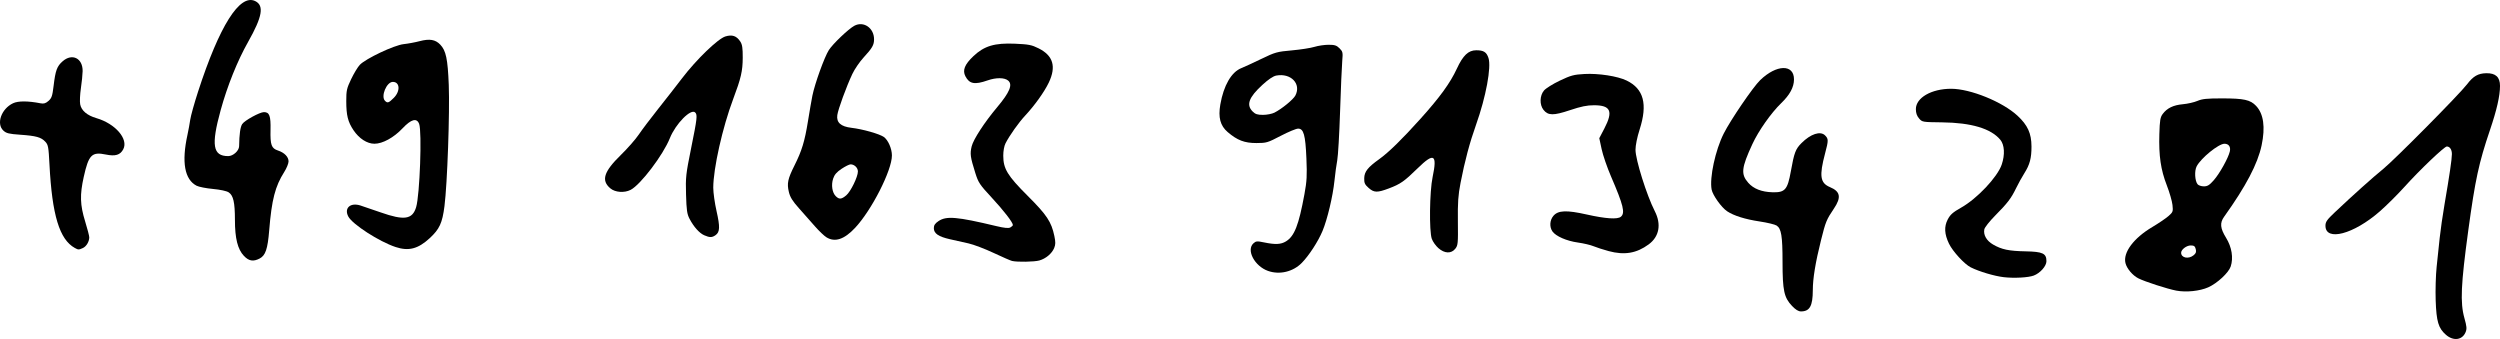
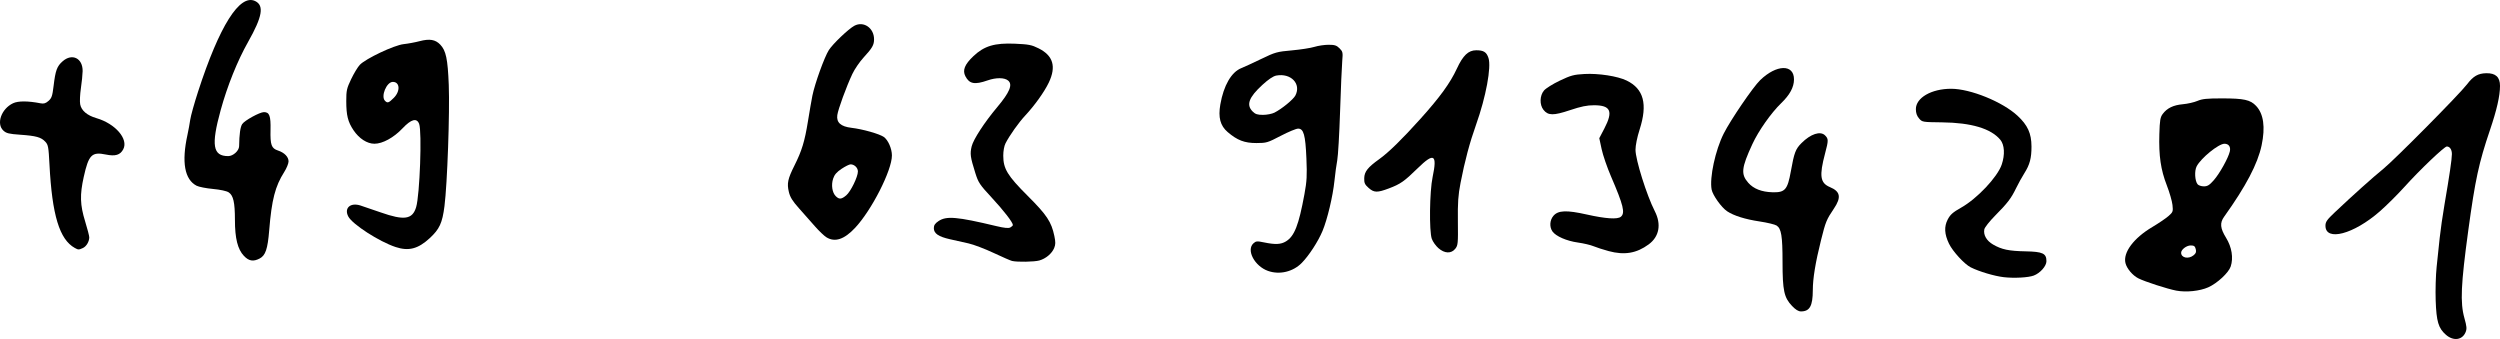
<svg xmlns="http://www.w3.org/2000/svg" xmlns:ns1="http://sodipodi.sourceforge.net/DTD/sodipodi-0.dtd" xmlns:ns2="http://www.inkscape.org/namespaces/inkscape" width="481.26mm" height="65.26mm" viewBox="0 0 481.26 65.26" version="1.1" id="svg1384" xml:space="preserve" ns1:docname="adr05.svg" ns2:version="1.2.2 (732a01da63, 2022-12-09)">
  <ns1:namedview id="namedview1386" pagecolor="#ffffff" bordercolor="#000000" borderopacity="0.25" ns2:showpageshadow="2" ns2:pageopacity="0.0" ns2:pagecheckerboard="0" ns2:deskcolor="#d1d1d1" ns2:document-units="mm" showgrid="false" ns2:zoom="0.32346812" ns2:cx="1337.0715" ns2:cy="-517.82537" ns2:window-width="1765" ns2:window-height="1230" ns2:window-x="412" ns2:window-y="412" ns2:window-maximized="0" ns2:current-layer="layer1" />
  <defs id="defs1381" />
  <g ns2:label="Ebene 1" ns2:groupmode="layer" id="layer1" transform="translate(239.369,-344.713)">
-     <path style="fill:#000000;stroke-width:0.265" d="m -103.8,390.003 c -0.938,-0.409 -2.023,-1.623 -2.83,-3.169 -0.479,-0.918 -0.585,-1.652 -0.673,-4.661 -0.098,-3.353 -0.038,-3.9 0.978,-8.927 1.169,-5.784 1.241,-6.419 0.779,-6.882 -0.815,-0.815 -3.77,2.186 -4.872,4.949 -1.288,3.229 -5.632,8.955 -7.544,9.944 -1.212,0.627 -2.981,0.499 -3.909,-0.282 -1.812,-1.524 -1.279,-3.211 2.033,-6.445 1.284,-1.253 2.834,-3.021 3.444,-3.927 0.611,-0.907 2.273,-3.109 3.695,-4.895 1.422,-1.785 3.498,-4.445 4.615,-5.91 2.763,-3.625 6.924,-7.642 8.362,-8.073 1.315,-0.394 2.149,-0.106 2.866,0.99 0.374,0.571 0.474,1.247 0.465,3.121 -0.013,2.561 -0.337,3.958 -1.841,7.949 -2.045,5.426 -3.835,13.397 -3.832,17.066 7.9e-4,0.946 0.286,2.975 0.634,4.509 0.691,3.046 0.648,4.032 -0.2,4.626 -0.675,0.473 -1.117,0.476 -2.171,0.017 z" id="path1764" />
    <path style="fill:#000000;stroke-width:0.265" d="m -80.256,390.407 c -0.446,-0.272 -1.458,-1.236 -2.249,-2.142 -0.791,-0.906 -2.169,-2.464 -3.062,-3.462 -1.24,-1.386 -1.7,-2.128 -1.942,-3.137 -0.395,-1.645 -0.209,-2.527 1.072,-5.081 1.432,-2.855 1.975,-4.641 2.609,-8.568 0.305,-1.892 0.687,-4.094 0.849,-4.895 0.469,-2.322 2.313,-7.43 3.164,-8.765 0.771,-1.208 3.795,-4.091 4.917,-4.687 1.785,-0.948 3.788,0.428 3.788,2.604 0,1.098 -0.341,1.693 -2,3.494 -0.765,0.83 -1.744,2.259 -2.175,3.175 -1.149,2.438 -2.747,6.809 -2.9,7.929 -0.195,1.427 0.672,2.205 2.727,2.447 2.163,0.255 5.396,1.171 6.236,1.768 0.824,0.584 1.551,2.253 1.551,3.558 0,2.864 -3.887,10.509 -7.078,13.921 -2.089,2.234 -3.881,2.833 -5.507,1.841 z m 3.793,-8.091 c 0.858,-0.722 2.244,-3.56 2.244,-4.595 0,-0.713 -0.676,-1.369 -1.41,-1.369 -0.247,0 -1.027,0.387 -1.735,0.86 -0.944,0.631 -1.375,1.133 -1.623,1.889 -0.402,1.229 -0.184,2.685 0.504,3.373 0.656,0.656 1.093,0.622 2.019,-0.157 z" id="path1762" />
    <path style="fill:#000000;stroke-width:0.265" d="m -163.21,392.268 c -3.172,-1.045 -8.338,-4.381 -9.118,-5.89 -0.824,-1.593 0.384,-2.709 2.299,-2.123 0.49,0.15 2.26,0.754 3.933,1.342 4.547,1.598 6.126,1.366 6.837,-1.008 0.704,-2.348 1.143,-14.54 0.578,-16.026 -0.458,-1.204 -1.524,-0.92 -3.198,0.854 -1.689,1.789 -3.833,2.965 -5.407,2.965 -1.414,0 -2.955,-0.996 -4.034,-2.607 -1.078,-1.609 -1.388,-2.859 -1.39,-5.602 -0.001,-2.043 0.088,-2.443 0.943,-4.233 0.519,-1.087 1.264,-2.318 1.654,-2.736 1.117,-1.195 6.622,-3.8 8.445,-3.996 0.839,-0.09 2.224,-0.347 3.08,-0.572 1.918,-0.503 3.03,-0.317 3.97,0.664 1.104,1.153 1.441,2.749 1.639,7.768 0.207,5.253 -0.281,19.046 -0.826,23.314 -0.417,3.271 -0.955,4.437 -2.85,6.184 -2.238,2.063 -4.04,2.53 -6.556,1.702 z m -0.346,-28.722 c 1.285,-1.285 1.175,-3.069 -0.188,-3.069 -1.21,0 -2.362,2.794 -1.505,3.651 0.479,0.479 0.713,0.399 1.693,-0.582 z" id="path1760" />
    <path style="fill:#000000;stroke-width:0.265" d="m -224.966,392.447 c -2.95,-1.631 -4.377,-6.323 -4.877,-16.031 -0.177,-3.436 -0.249,-3.83 -0.807,-4.424 -0.815,-0.867 -1.756,-1.129 -4.829,-1.344 -2.186,-0.152 -2.675,-0.273 -3.241,-0.797 -1.414,-1.311 -0.397,-4.191 1.859,-5.261 0.989,-0.469 2.851,-0.466 5.304,0.009 0.627,0.121 0.983,0.014 1.526,-0.461 0.607,-0.531 0.747,-0.94 0.978,-2.868 0.362,-3.023 0.646,-3.796 1.748,-4.764 1.822,-1.6 3.875,-0.589 3.843,1.893 -0.008,0.633 -0.158,2.116 -0.333,3.295 -0.175,1.179 -0.238,2.571 -0.14,3.093 0.227,1.21 1.321,2.142 3.134,2.671 3.638,1.061 6.188,4.017 5.162,5.983 -0.58,1.111 -1.523,1.398 -3.351,1.02 -2.711,-0.56 -3.311,0.046 -4.259,4.307 -0.769,3.454 -0.71,5.384 0.262,8.54 0.441,1.431 0.801,2.82 0.801,3.086 0,0.824 -0.558,1.76 -1.232,2.067 -0.782,0.356 -0.876,0.356 -1.546,-0.015 z" id="path1758" />
    <path style="fill:#000000;stroke-width:0.265" d="m 37.526,392.478 c -0.506,-0.444 -1.075,-1.248 -1.266,-1.786 -0.528,-1.491 -0.43,-9.128 0.154,-11.894 0.924,-4.381 0.271,-4.774 -2.85,-1.719 -2.612,2.557 -3.334,3.063 -5.576,3.907 -2.243,0.844 -2.856,0.827 -3.907,-0.112 -0.724,-0.647 -0.856,-0.943 -0.831,-1.869 0.033,-1.252 0.685,-2.079 2.874,-3.646 1.822,-1.304 4.4,-3.825 7.956,-7.779 3.747,-4.167 5.723,-6.889 6.991,-9.629 1.194,-2.579 2.226,-3.561 3.743,-3.561 1.427,0 1.978,0.347 2.353,1.484 0.579,1.754 -0.487,7.504 -2.374,12.803 -1.24,3.482 -2.186,7.025 -2.999,11.229 -0.462,2.386 -0.557,3.762 -0.515,7.458 0.048,4.22 0.014,4.58 -0.494,5.226 -0.777,0.988 -2.056,0.944 -3.26,-0.113 z" id="path1756" />
    <path style="fill:#000000;stroke-width:0.265" d="m 70.294,393.047 c -1.027,-0.278 -2.333,-0.7 -2.902,-0.938 -0.569,-0.238 -1.925,-0.556 -3.012,-0.708 -2.164,-0.301 -4.251,-1.212 -4.9,-2.139 -0.605,-0.864 -0.52,-2.176 0.196,-3.008 0.91,-1.058 2.52,-1.121 6.403,-0.25 3.654,0.82 5.923,0.97 6.57,0.436 0.867,-0.717 0.505,-2.201 -1.899,-7.779 -0.738,-1.713 -1.547,-4.067 -1.797,-5.23 l -0.454,-2.115 0.972,-1.861 c 1.74,-3.331 1.228,-4.481 -1.993,-4.481 -1.349,0 -2.486,0.233 -4.619,0.947 -3.192,1.068 -4.223,1.055 -5.105,-0.066 -0.776,-0.987 -0.73,-2.732 0.099,-3.716 0.352,-0.418 1.725,-1.276 3.052,-1.906 2.125,-1.01 2.688,-1.162 4.719,-1.274 2.734,-0.152 6.39,0.413 8.129,1.255 3.303,1.599 4.083,4.528 2.511,9.434 -0.476,1.485 -0.794,3.047 -0.794,3.898 0,1.908 2.155,8.767 3.717,11.828 1.292,2.532 0.856,4.888 -1.182,6.387 -2.338,1.72 -4.669,2.11 -7.709,1.287 z" id="path1754" />
    <path style="fill:#000000;stroke-width:0.265" d="m -192.415,393.972 c -1.205,-1.278 -1.727,-3.366 -1.728,-6.922 -0.002,-3.391 -0.305,-4.719 -1.213,-5.314 -0.392,-0.257 -1.618,-0.52 -3.025,-0.65 -1.302,-0.12 -2.715,-0.399 -3.141,-0.619 -2.318,-1.199 -2.915,-4.528 -1.758,-9.804 0.191,-0.873 0.431,-2.183 0.533,-2.91 0.101,-0.728 0.783,-3.168 1.515,-5.424 4.102,-12.644 8.008,-18.841 10.977,-17.414 1.77,0.851 1.402,2.992 -1.351,7.862 -2.058,3.64 -4.001,8.473 -5.286,13.149 -1.857,6.759 -1.515,8.838 1.453,8.838 0.953,0 2.088,-1.03 2.102,-1.906 0.036,-2.339 0.227,-3.7 0.598,-4.266 0.451,-0.688 3.377,-2.295 4.179,-2.295 1.064,0 1.329,0.714 1.269,3.408 -0.065,2.923 0.167,3.565 1.44,3.986 1.236,0.408 2.03,1.225 2.03,2.09 0,0.402 -0.374,1.32 -0.831,2.04 -1.75,2.757 -2.413,5.327 -2.892,11.214 -0.296,3.64 -0.712,4.861 -1.856,5.452 -1.217,0.629 -2.072,0.483 -3.013,-0.515 z" id="path1752" />
    <path style="fill:#000000;stroke-width:0.265" d="m -44.52,394.956 c -0.291,-0.066 -1.898,-0.765 -3.572,-1.553 -1.673,-0.788 -3.846,-1.613 -4.829,-1.834 -0.982,-0.221 -2.59,-0.581 -3.572,-0.801 -2.21,-0.494 -3.109,-1.111 -3.109,-2.132 0,-0.563 0.228,-0.909 0.899,-1.361 1.518,-1.023 3.548,-0.848 11.111,0.959 1.58,0.377 2.362,0.455 2.712,0.267 0.27,-0.145 0.492,-0.358 0.492,-0.473 0,-0.502 -1.738,-2.751 -4.075,-5.274 -2.329,-2.514 -2.573,-2.881 -3.163,-4.763 -0.959,-3.06 -1.04,-3.661 -0.693,-5.108 0.319,-1.328 2.471,-4.633 4.893,-7.514 2.436,-2.897 3.048,-4.382 2.122,-5.151 -0.709,-0.588 -2.317,-0.599 -3.954,-0.026 -2.486,0.87 -3.506,0.679 -4.27,-0.8 -0.594,-1.149 -0.145,-2.271 1.552,-3.876 2.077,-1.964 4.084,-2.562 8.022,-2.388 2.623,0.116 3.189,0.228 4.523,0.895 2.802,1.401 3.428,3.504 1.958,6.584 -0.857,1.795 -2.712,4.39 -4.54,6.35 -1.254,1.345 -3.004,3.811 -3.792,5.345 -0.258,0.502 -0.434,1.472 -0.433,2.381 0.004,2.53 0.809,3.85 4.735,7.767 3.649,3.641 4.528,4.967 5.1,7.693 0.247,1.178 0.24,1.651 -0.035,2.315 -0.444,1.072 -1.615,2.053 -2.865,2.4 -0.971,0.27 -4.189,0.328 -5.217,0.095 z" id="path1750" />
    <path style="fill:#000000;stroke-width:0.265" d="m 4.729,396.866 c -2.592,-0.924 -4.228,-4.022 -2.804,-5.311 0.487,-0.441 0.689,-0.458 2.066,-0.173 2.146,0.443 3.217,0.392 4.186,-0.198 1.638,-0.999 2.462,-3.101 3.564,-9.091 0.461,-2.507 0.519,-3.567 0.379,-6.891 -0.191,-4.519 -0.529,-5.729 -1.599,-5.729 -0.374,0 -1.878,0.625 -3.342,1.389 -2.536,1.324 -2.757,1.389 -4.691,1.389 -2.295,0 -3.672,-0.527 -5.528,-2.115 -1.427,-1.221 -1.848,-2.808 -1.412,-5.315 0.637,-3.656 2.141,-6.253 4.053,-6.996 0.471,-0.183 2.167,-0.965 3.767,-1.737 2.755,-1.329 3.072,-1.419 5.953,-1.676 1.673,-0.15 3.627,-0.453 4.342,-0.675 0.714,-0.222 1.94,-0.403 2.724,-0.403 1.177,0 1.543,0.118 2.104,0.679 0.633,0.633 0.669,0.8 0.525,2.447 -0.085,0.973 -0.272,5.34 -0.415,9.706 -0.143,4.366 -0.388,8.592 -0.544,9.393 -0.156,0.8 -0.399,2.586 -0.541,3.969 -0.305,2.969 -1.367,7.429 -2.299,9.657 -0.847,2.025 -2.594,4.714 -3.987,6.137 -1.679,1.716 -4.285,2.336 -6.502,1.545 z m 1.234,-30.468 c 1.427,-0.721 3.637,-2.531 4.038,-3.308 1.162,-2.248 -0.87,-4.357 -3.689,-3.828 -0.583,0.109 -1.508,0.73 -2.656,1.782 -2.632,2.411 -3.162,3.856 -1.886,5.133 0.52,0.52 0.919,0.649 1.998,0.649 0.741,0 1.729,-0.193 2.195,-0.428 z" id="path1748" />
    <path style="fill:#000000;stroke-width:0.265" d="m 146.377,398.072 c -1.798,-0.203 -4.751,-1.082 -6.376,-1.897 -1.206,-0.605 -3.453,-3.05 -4.177,-4.546 -0.89,-1.838 -0.967,-3.296 -0.246,-4.671 0.493,-0.94 0.996,-1.384 2.572,-2.27 3.077,-1.73 7.001,-5.889 7.818,-8.287 0.655,-1.921 0.544,-3.817 -0.28,-4.796 -1.813,-2.154 -5.567,-3.273 -11.2,-3.339 -3.794,-0.044 -3.824,-0.049 -4.432,-0.756 -0.425,-0.494 -0.612,-1.044 -0.612,-1.796 0,-2.185 2.998,-3.913 6.788,-3.913 3.711,0 9.878,2.504 12.778,5.189 1.953,1.808 2.682,3.409 2.69,5.905 0.007,2.268 -0.323,3.51 -1.375,5.168 -0.455,0.718 -1.169,2.01 -1.586,2.871 -0.954,1.97 -1.638,2.865 -4.056,5.307 -1.064,1.075 -1.993,2.256 -2.064,2.625 -0.207,1.081 0.436,2.195 1.685,2.918 1.665,0.964 3.036,1.251 6.28,1.313 3.29,0.064 3.996,0.399 3.996,1.897 0,0.936 -1.203,2.297 -2.444,2.765 -1.039,0.391 -3.757,0.539 -5.758,0.313 z" id="path1746" />
    <path style="fill:#000000;stroke-width:0.265" d="m 179.582,400.66 c -1.744,-0.333 -6.071,-1.734 -7.316,-2.369 -1.103,-0.563 -2.21,-1.871 -2.472,-2.92 -0.507,-2.034 1.556,-4.813 5.162,-6.954 1.201,-0.713 2.598,-1.66 3.106,-2.105 0.876,-0.77 0.915,-0.876 0.78,-2.144 -0.079,-0.734 -0.572,-2.439 -1.096,-3.789 -1.163,-2.992 -1.555,-5.689 -1.431,-9.841 0.08,-2.693 0.173,-3.251 0.65,-3.891 0.839,-1.126 2.044,-1.707 3.876,-1.871 0.909,-0.081 2.168,-0.367 2.799,-0.636 0.928,-0.396 1.834,-0.488 4.763,-0.487 4.215,0.003 5.427,0.27 6.536,1.446 1.445,1.533 1.803,4.095 1.061,7.597 -0.756,3.566 -3.006,7.851 -7.223,13.748 -0.849,1.188 -0.752,2.21 0.384,4.051 1.099,1.781 1.435,3.862 0.89,5.514 -0.4,1.211 -2.579,3.233 -4.325,4.014 -1.613,0.721 -4.258,0.995 -6.143,0.635 z m 3.318,-6.801 c 0.463,-0.375 0.558,-0.644 0.421,-1.191 -0.142,-0.568 -0.332,-0.706 -0.966,-0.706 -0.809,0 -1.847,0.788 -1.847,1.402 0,0.993 1.414,1.286 2.392,0.494 z m 3.903,-14.464 c 1.109,-1.259 2.777,-4.252 3.075,-5.515 0.212,-0.899 -0.199,-1.496 -1.031,-1.496 -1.13,0 -4.507,2.743 -5.347,4.343 -0.457,0.87 -0.354,2.815 0.183,3.462 0.181,0.218 0.722,0.397 1.201,0.397 0.701,0 1.076,-0.233 1.919,-1.191 z" id="path1744" />
    <path style="fill:#000000;stroke-width:0.265" d="m 105.6,403.603 c -1.53,-1.609 -1.821,-2.956 -1.823,-8.448 -0.003,-5.024 -0.229,-6.425 -1.141,-7.023 -0.323,-0.212 -1.799,-0.567 -3.279,-0.789 -2.777,-0.417 -4.948,-1.098 -6.245,-1.958 -1.088,-0.722 -2.781,-3.095 -2.986,-4.184 -0.428,-2.281 0.719,-7.588 2.329,-10.778 1.324,-2.622 5.624,-8.929 7,-10.266 3.147,-3.058 6.532,-3.141 6.526,-0.159 -0.003,1.497 -0.786,2.95 -2.467,4.579 -1.942,1.881 -4.36,5.317 -5.539,7.868 -2.121,4.591 -2.25,5.799 -0.795,7.456 1.013,1.154 2.578,1.766 4.66,1.824 2.413,0.067 2.897,-0.483 3.532,-4.017 0.649,-3.616 0.906,-4.298 2.053,-5.448 1.766,-1.772 3.637,-2.383 4.538,-1.482 0.67,0.67 0.671,0.959 0.006,3.457 -1.153,4.334 -0.956,5.708 0.932,6.497 2.011,0.84 2.223,1.972 0.772,4.126 -1.442,2.141 -1.603,2.535 -2.485,6.075 -1.083,4.343 -1.579,7.365 -1.584,9.655 -0.007,3.026 -0.594,4.074 -2.277,4.074 -0.496,0 -1.033,-0.33 -1.727,-1.059 z" id="path1742" />
    <path style="fill:#000000;stroke-width:0.265" d="m 231.477,409.157 c -1.45,-1.273 -1.826,-2.537 -1.968,-6.611 -0.068,-1.965 0.016,-4.882 0.187,-6.482 0.171,-1.601 0.435,-4.101 0.586,-5.556 0.151,-1.455 0.572,-4.372 0.934,-6.482 0.954,-5.557 1.415,-8.702 1.415,-9.647 0,-0.873 -0.398,-1.465 -0.984,-1.465 -0.477,0 -5.275,4.579 -8.159,7.788 -1.3,1.446 -3.435,3.566 -4.746,4.712 -5.035,4.403 -10.452,5.829 -10.452,2.751 0,-0.74 0.281,-1.142 1.796,-2.574 3.457,-3.267 7.349,-6.755 9.317,-8.35 2.215,-1.795 14.695,-14.396 16.14,-16.295 1.199,-1.576 2.135,-2.113 3.727,-2.137 1.79,-0.027 2.623,0.749 2.623,2.443 0,1.907 -0.617,4.62 -1.933,8.499 -2.141,6.313 -2.841,9.551 -4.172,19.302 -1.426,10.449 -1.581,13.924 -0.753,16.877 0.462,1.646 0.499,2.086 0.228,2.739 -0.632,1.525 -2.352,1.748 -3.785,0.489 z" id="path1517" />
  </g>
</svg>